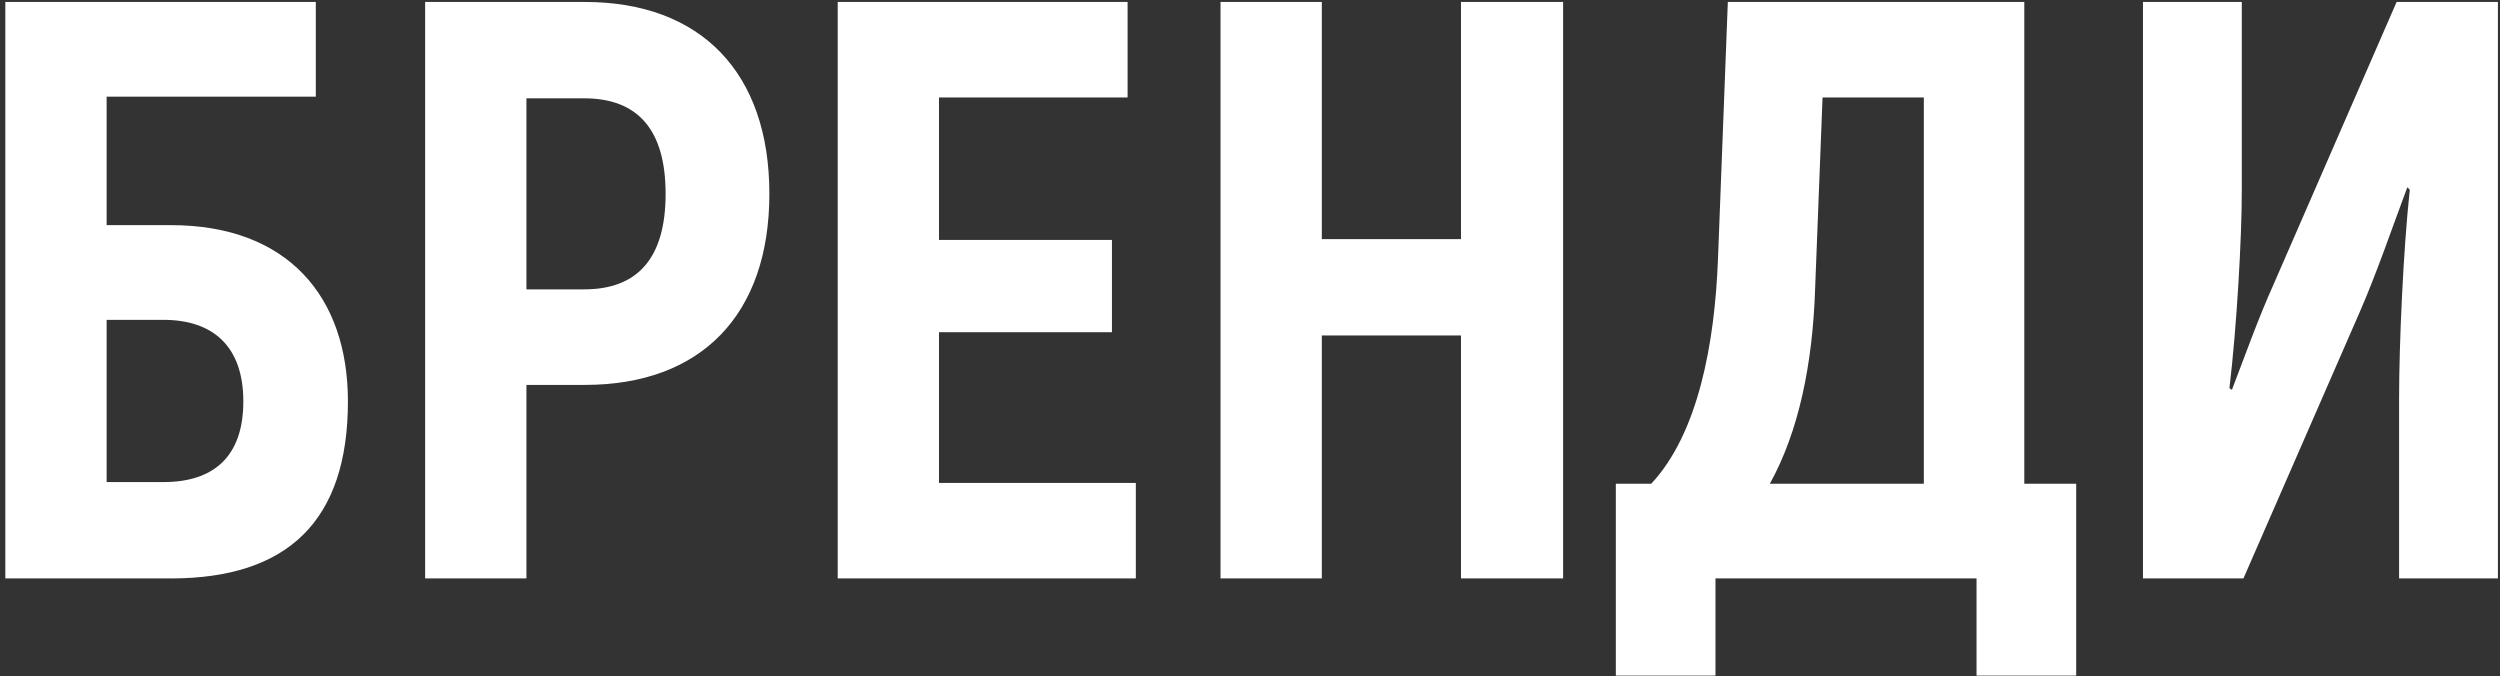
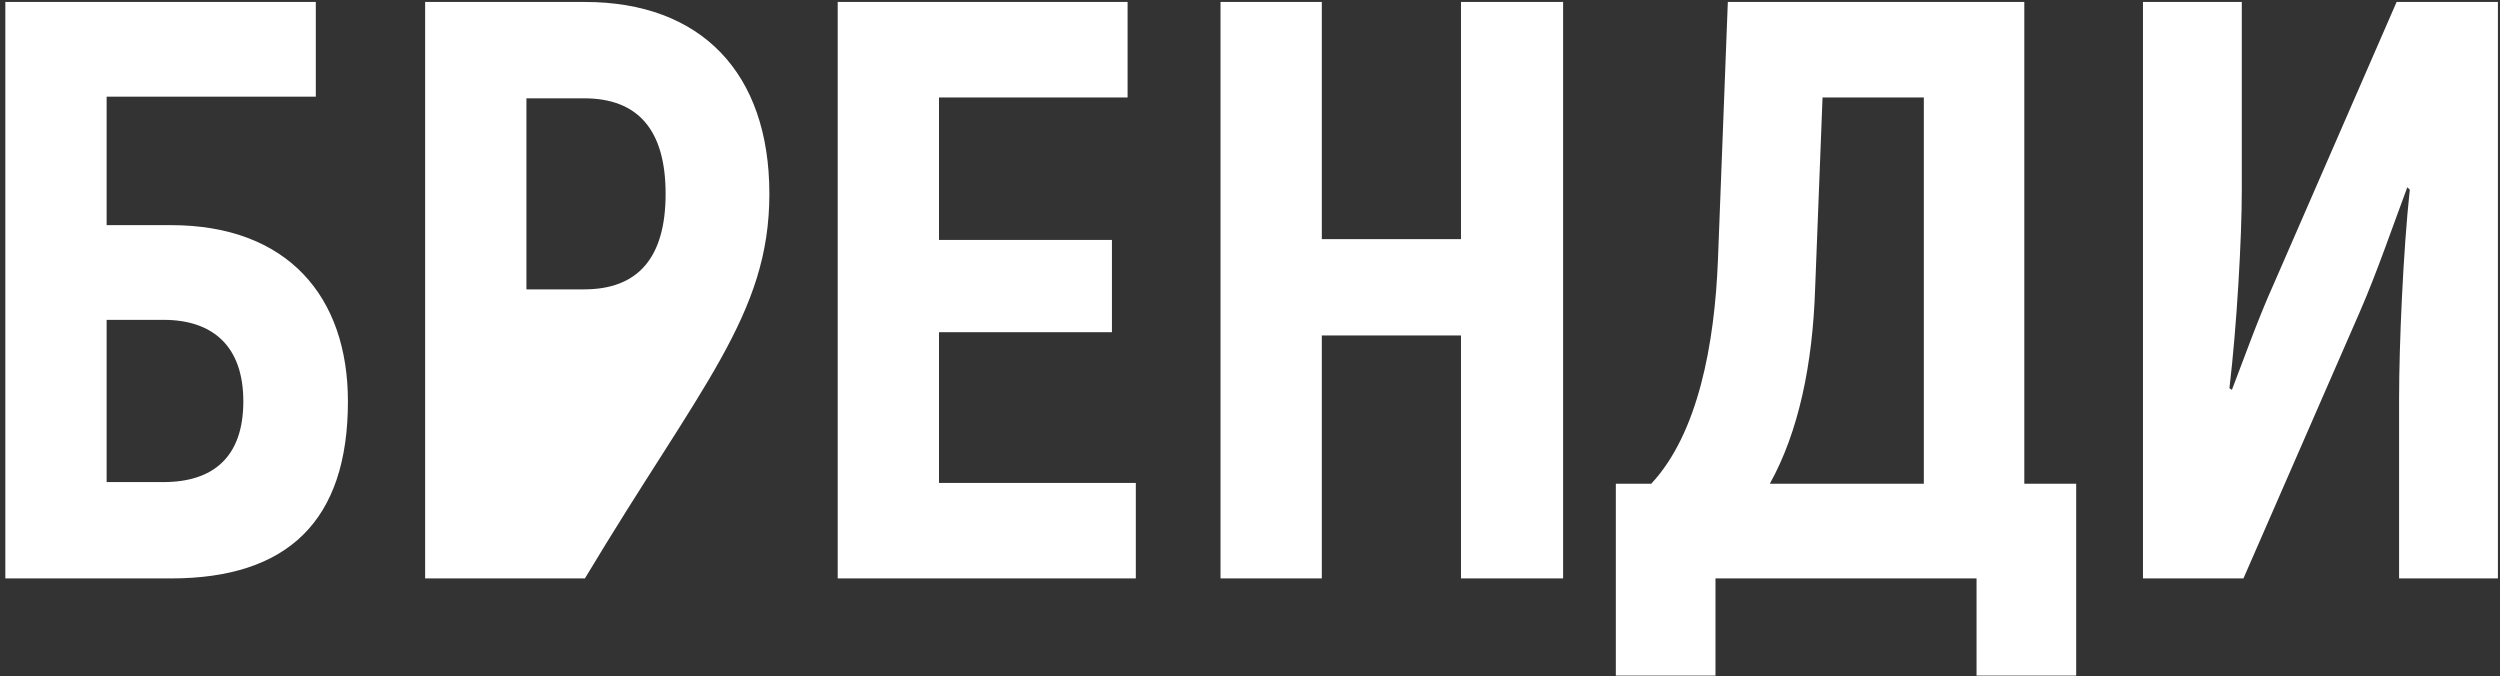
<svg xmlns="http://www.w3.org/2000/svg" width="255" height="69" viewBox="0 0 255 69" fill="none">
  <rect x="0" y="0" width="255" height="69" fill="#333333" stroke="none" />
-   <path d="M17.428 22.964H10.876V9.86H32.212V0.2H0.544V59H17.428C29.356 59 35.488 53.12 35.488 40.94C35.488 30.272 29.356 22.964 17.428 22.964ZM16.672 49.172H10.876V32.624H16.672C21.712 32.624 24.82 35.312 24.82 40.94C24.82 46.652 21.712 49.172 16.672 49.172ZM59.66 0.2H43.364V59H53.696V39.26H59.66C71.504 39.26 78.476 32.12 78.476 19.772C78.476 7.424 71.504 0.2 59.66 0.2ZM59.576 29.516H53.696V10.028H59.576C65.12 10.028 67.892 13.304 67.892 19.772C67.892 26.24 65.12 29.516 59.576 29.516ZM95.778 49.256V33.884H113.418V24.476H95.778V9.944H115.014V0.2H85.446V59H115.854V49.256H95.778ZM149.021 0.2V24.392H134.825V0.2H124.493V59H134.825V34.22H149.021V59H159.437V0.2H149.021ZM206.479 49.34V0.2H176.239L175.231 26.492C174.895 35.06 173.215 44.216 168.427 49.34H164.815V68.912H174.979V59H201.607V68.912H211.771V49.34H206.479ZM196.231 49.34H180.523C183.463 44.048 184.891 37.16 185.143 29.432L185.899 9.944H196.231V49.34ZM218.583 59H228.831L240.675 31.868C242.439 27.836 244.035 23.132 245.547 19.1L245.799 19.352C245.127 25.568 244.707 35.144 244.707 40.688V59H254.787V0.2H244.455L231.939 28.928C230.343 32.456 228.915 36.488 227.655 39.764L227.403 39.596C228.159 33.212 228.663 24.308 228.663 19.436V0.2H218.583V59Z" fill="white" />
+   <path d="M17.428 22.964H10.876V9.86H32.212V0.2H0.544V59H17.428C29.356 59 35.488 53.12 35.488 40.94C35.488 30.272 29.356 22.964 17.428 22.964ZM16.672 49.172H10.876V32.624H16.672C21.712 32.624 24.82 35.312 24.82 40.94C24.82 46.652 21.712 49.172 16.672 49.172ZM59.66 0.2H43.364V59H53.696H59.66C71.504 39.26 78.476 32.12 78.476 19.772C78.476 7.424 71.504 0.2 59.66 0.2ZM59.576 29.516H53.696V10.028H59.576C65.12 10.028 67.892 13.304 67.892 19.772C67.892 26.24 65.12 29.516 59.576 29.516ZM95.778 49.256V33.884H113.418V24.476H95.778V9.944H115.014V0.2H85.446V59H115.854V49.256H95.778ZM149.021 0.2V24.392H134.825V0.2H124.493V59H134.825V34.22H149.021V59H159.437V0.2H149.021ZM206.479 49.34V0.2H176.239L175.231 26.492C174.895 35.06 173.215 44.216 168.427 49.34H164.815V68.912H174.979V59H201.607V68.912H211.771V49.34H206.479ZM196.231 49.34H180.523C183.463 44.048 184.891 37.16 185.143 29.432L185.899 9.944H196.231V49.34ZM218.583 59H228.831L240.675 31.868C242.439 27.836 244.035 23.132 245.547 19.1L245.799 19.352C245.127 25.568 244.707 35.144 244.707 40.688V59H254.787V0.2H244.455L231.939 28.928C230.343 32.456 228.915 36.488 227.655 39.764L227.403 39.596C228.159 33.212 228.663 24.308 228.663 19.436V0.2H218.583V59Z" fill="white" />
</svg>